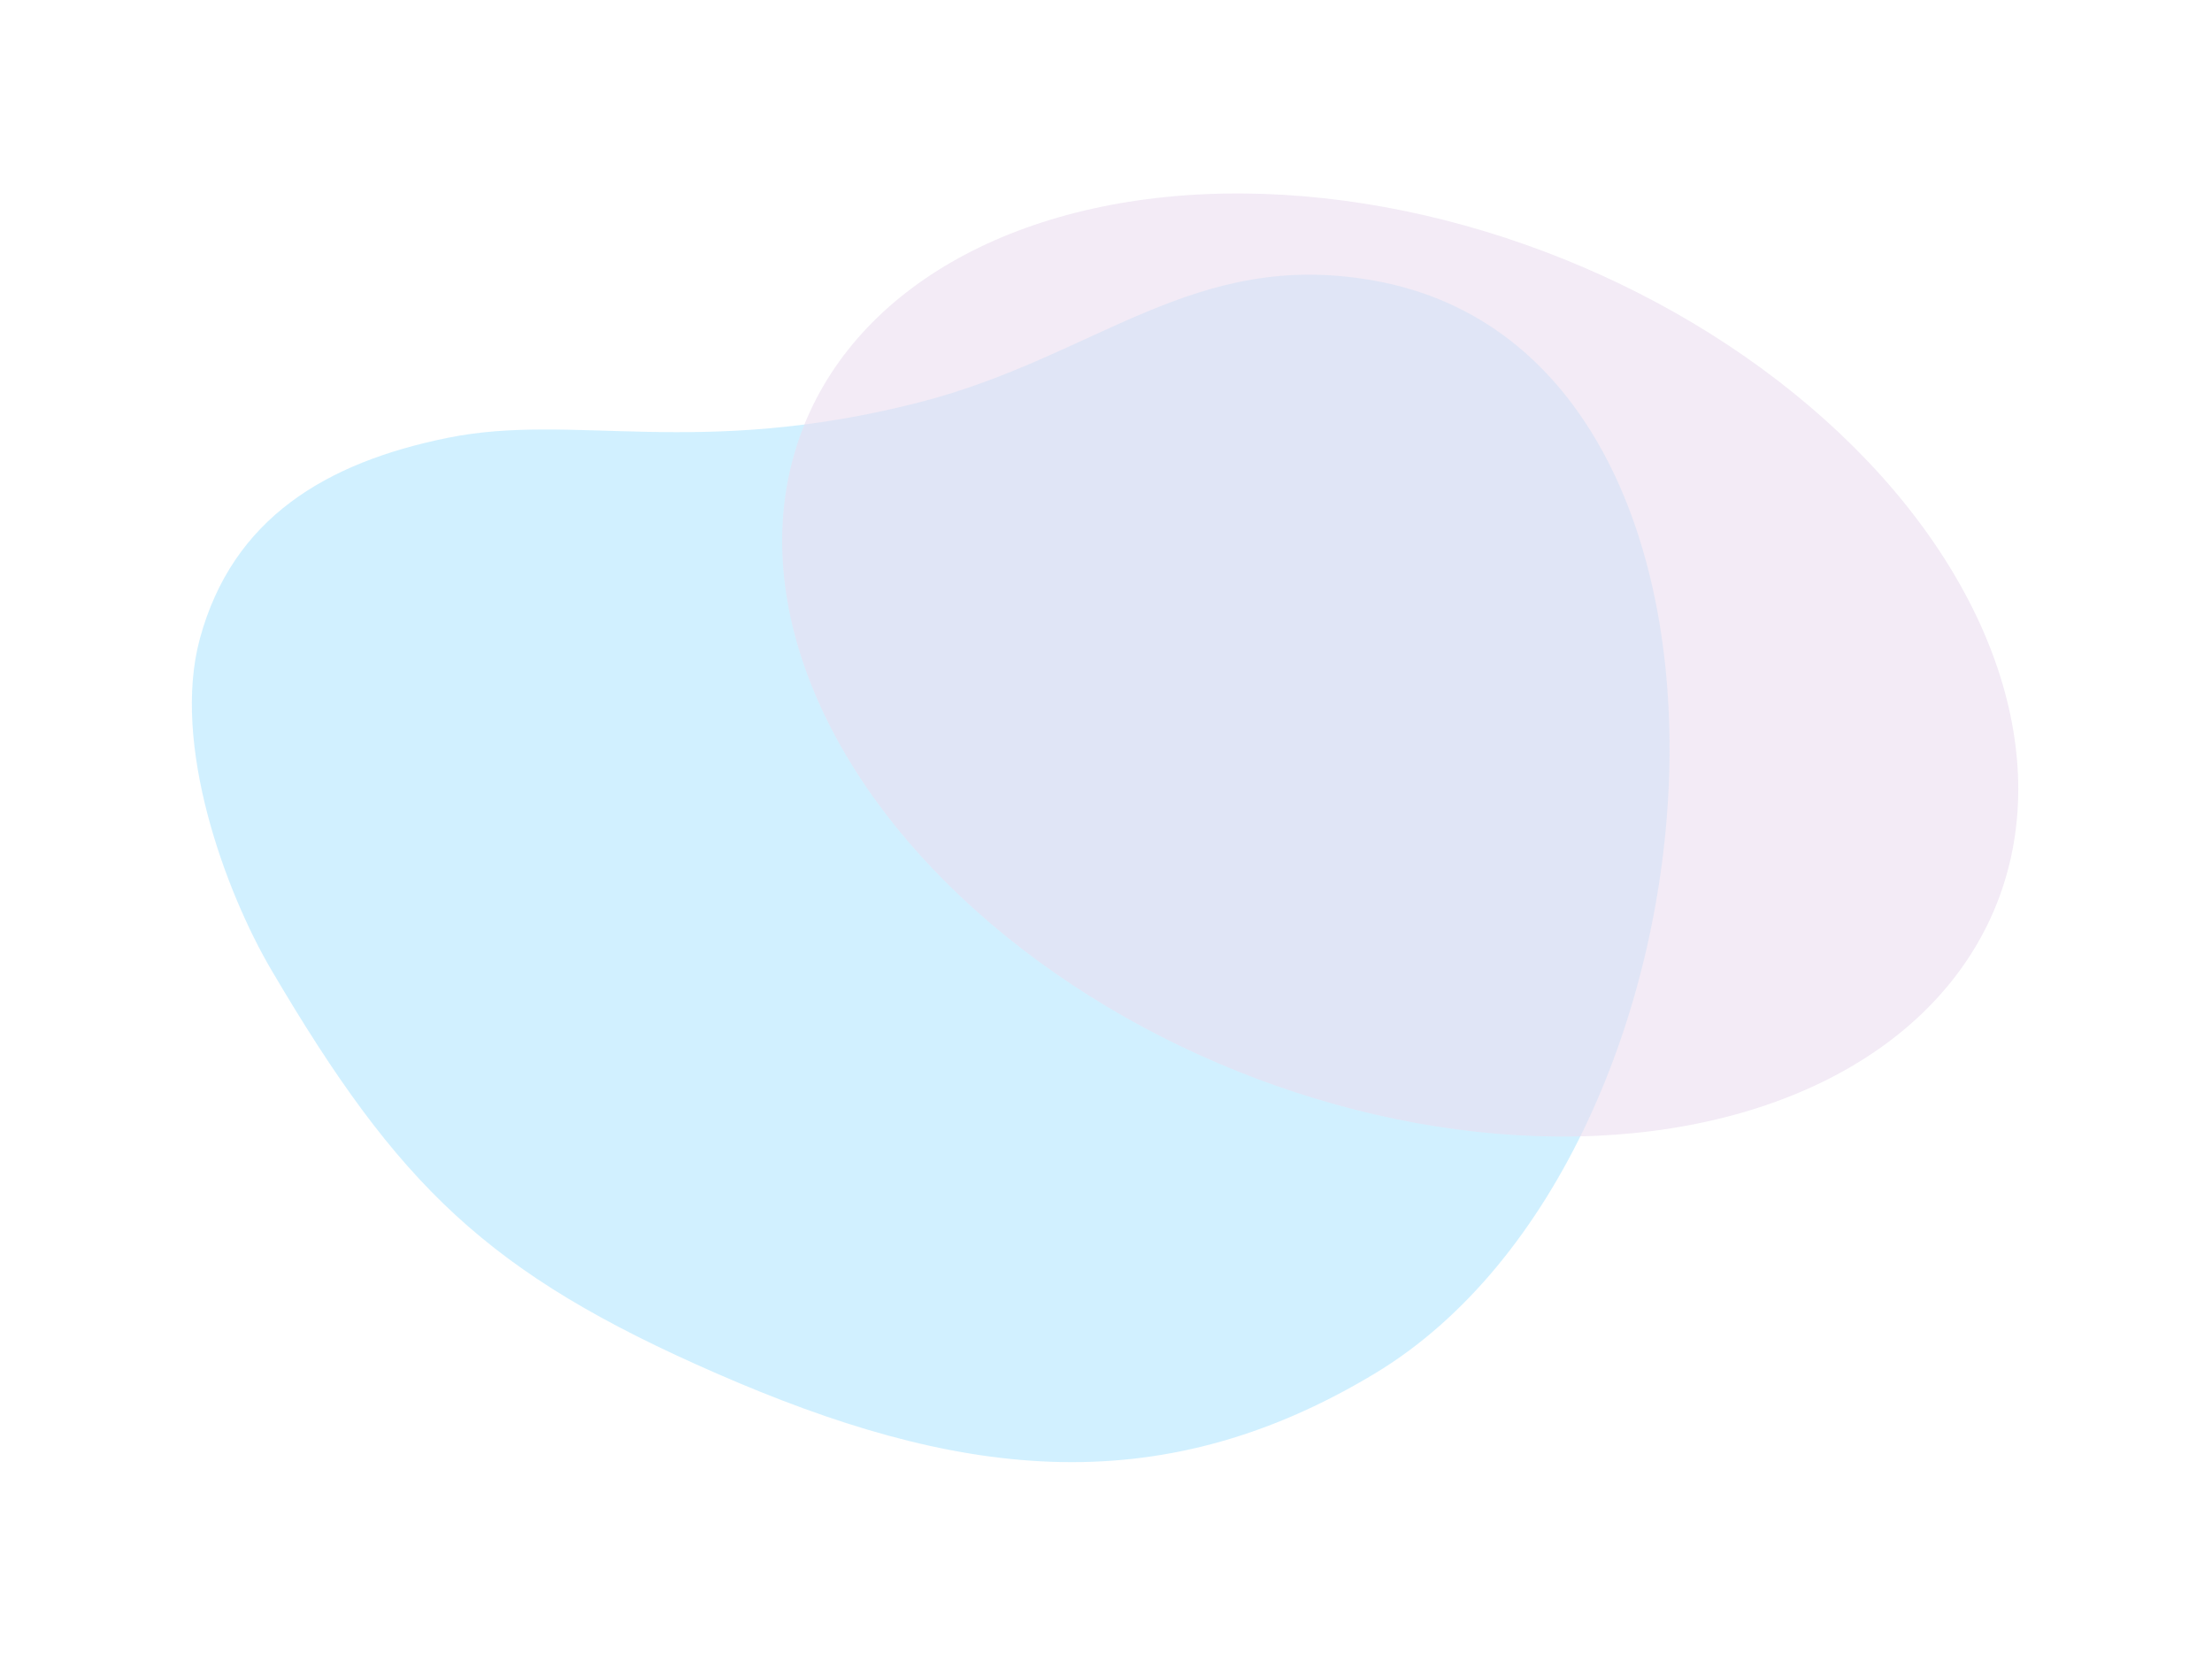
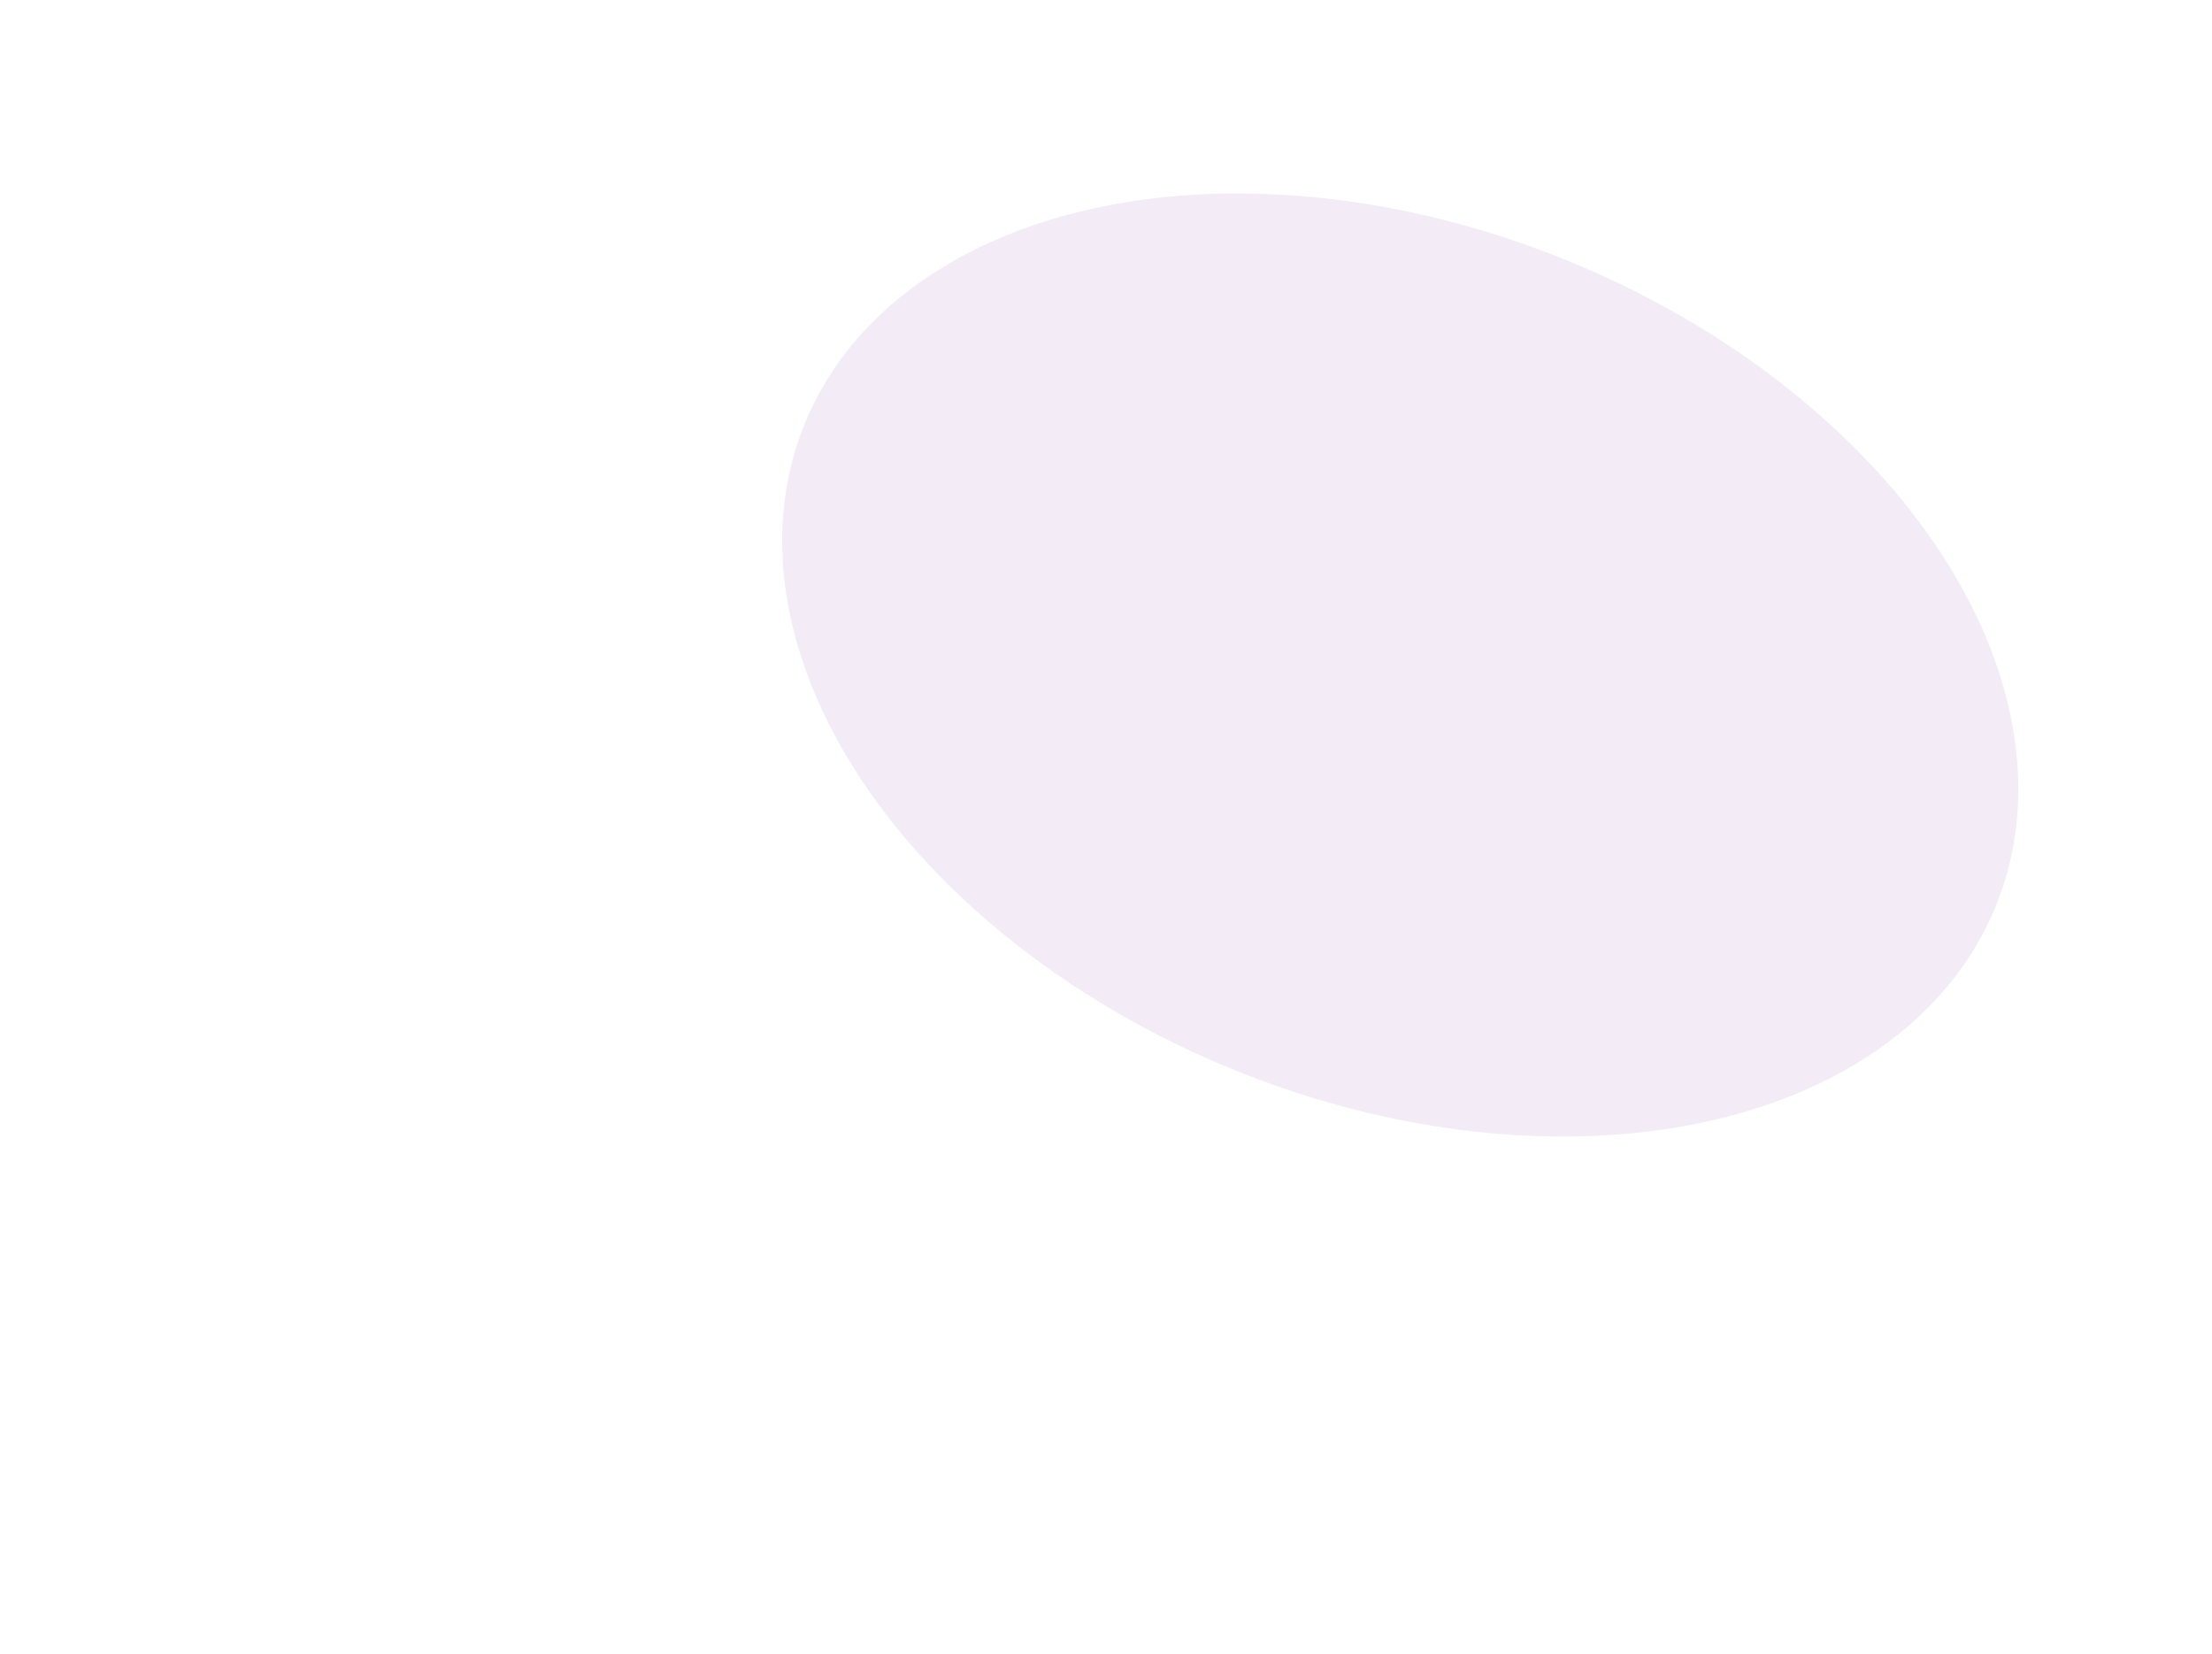
<svg xmlns="http://www.w3.org/2000/svg" fill="none" height="100%" overflow="visible" preserveAspectRatio="none" style="display: block;" viewBox="0 0 1153 862" width="100%">
  <g id="Gradient" opacity="0.4">
    <g filter="url(#filter0_f_0_718)" id="Vector 6" opacity="0.8">
-       <path d="M478.788 209.779C571.889 186.019 621.931 129.268 716.496 146.29C935.419 185.698 907.096 601.205 716.496 715.887C601.814 784.889 496.468 769.365 373.776 715.887C254.073 663.711 207.69 618.111 141.484 505.56C117.412 464.638 89.229 387.846 104.173 332.846C121.216 270.118 169.841 240.994 233.558 228.134C299.153 214.895 363.244 239.267 478.788 209.779Z" fill="#70D2FF" />
-     </g>
+       </g>
    <g filter="url(#filter1_f_0_718)" id="Ellipse 7">
      <ellipse cx="729.858" cy="346.574" fill="#CCABD8" fill-opacity="0.6" rx="334.897" ry="228.079" transform="rotate(21.911 729.858 346.574)" />
    </g>
  </g>
  <defs>
    <filter color-interpolation-filters="sRGB" filterUnits="userSpaceOnUse" height="818.844" id="filter0_f_0_718" width="970.25" x="3.49822e-06" y="43.156">
      <feFlood flood-opacity="0" result="BackgroundImageFix" />
      <feBlend in="SourceGraphic" in2="BackgroundImageFix" mode="normal" result="shape" />
      <feGaussianBlur result="effect1_foregroundBlur_0_718" stdDeviation="50" />
    </filter>
    <filter color-interpolation-filters="sRGB" filterUnits="userSpaceOnUse" height="691.581" id="filter1_f_0_718" width="844.467" x="307.624" y="0.784">
      <feFlood flood-opacity="0" result="BackgroundImageFix" />
      <feBlend in="SourceGraphic" in2="BackgroundImageFix" mode="normal" result="shape" />
      <feGaussianBlur result="effect1_foregroundBlur_0_718" stdDeviation="50" />
    </filter>
  </defs>
</svg>